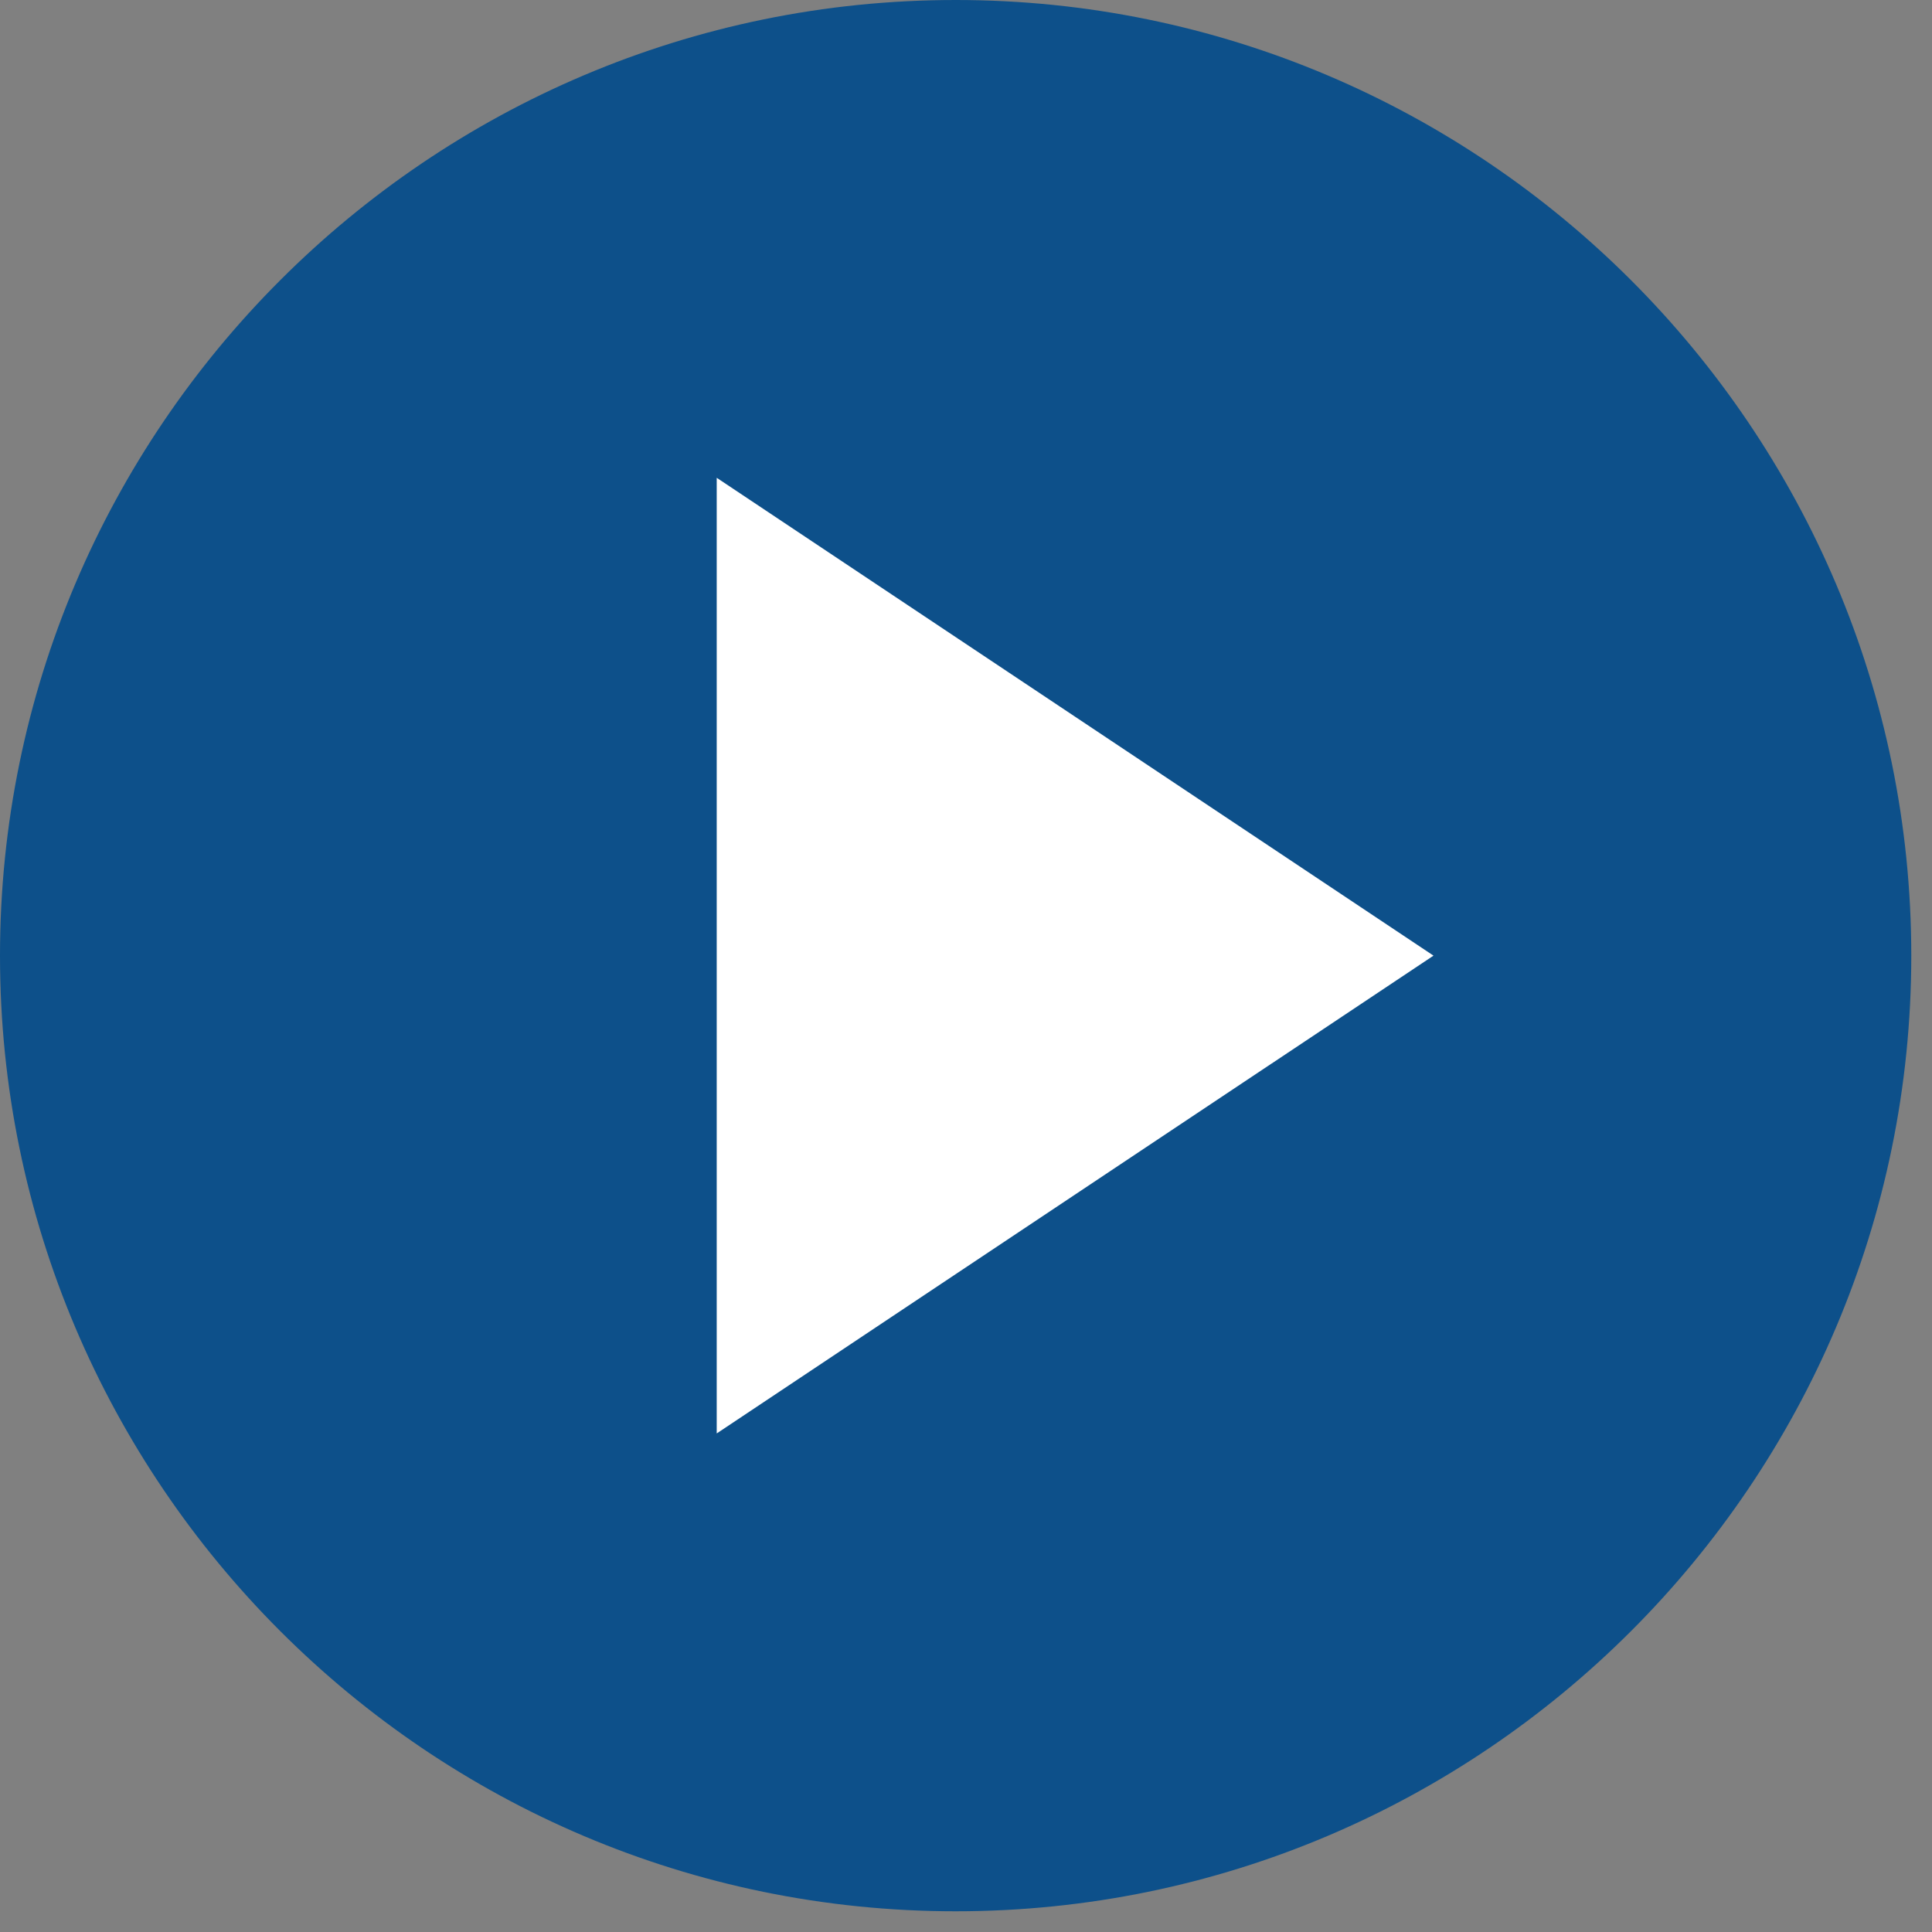
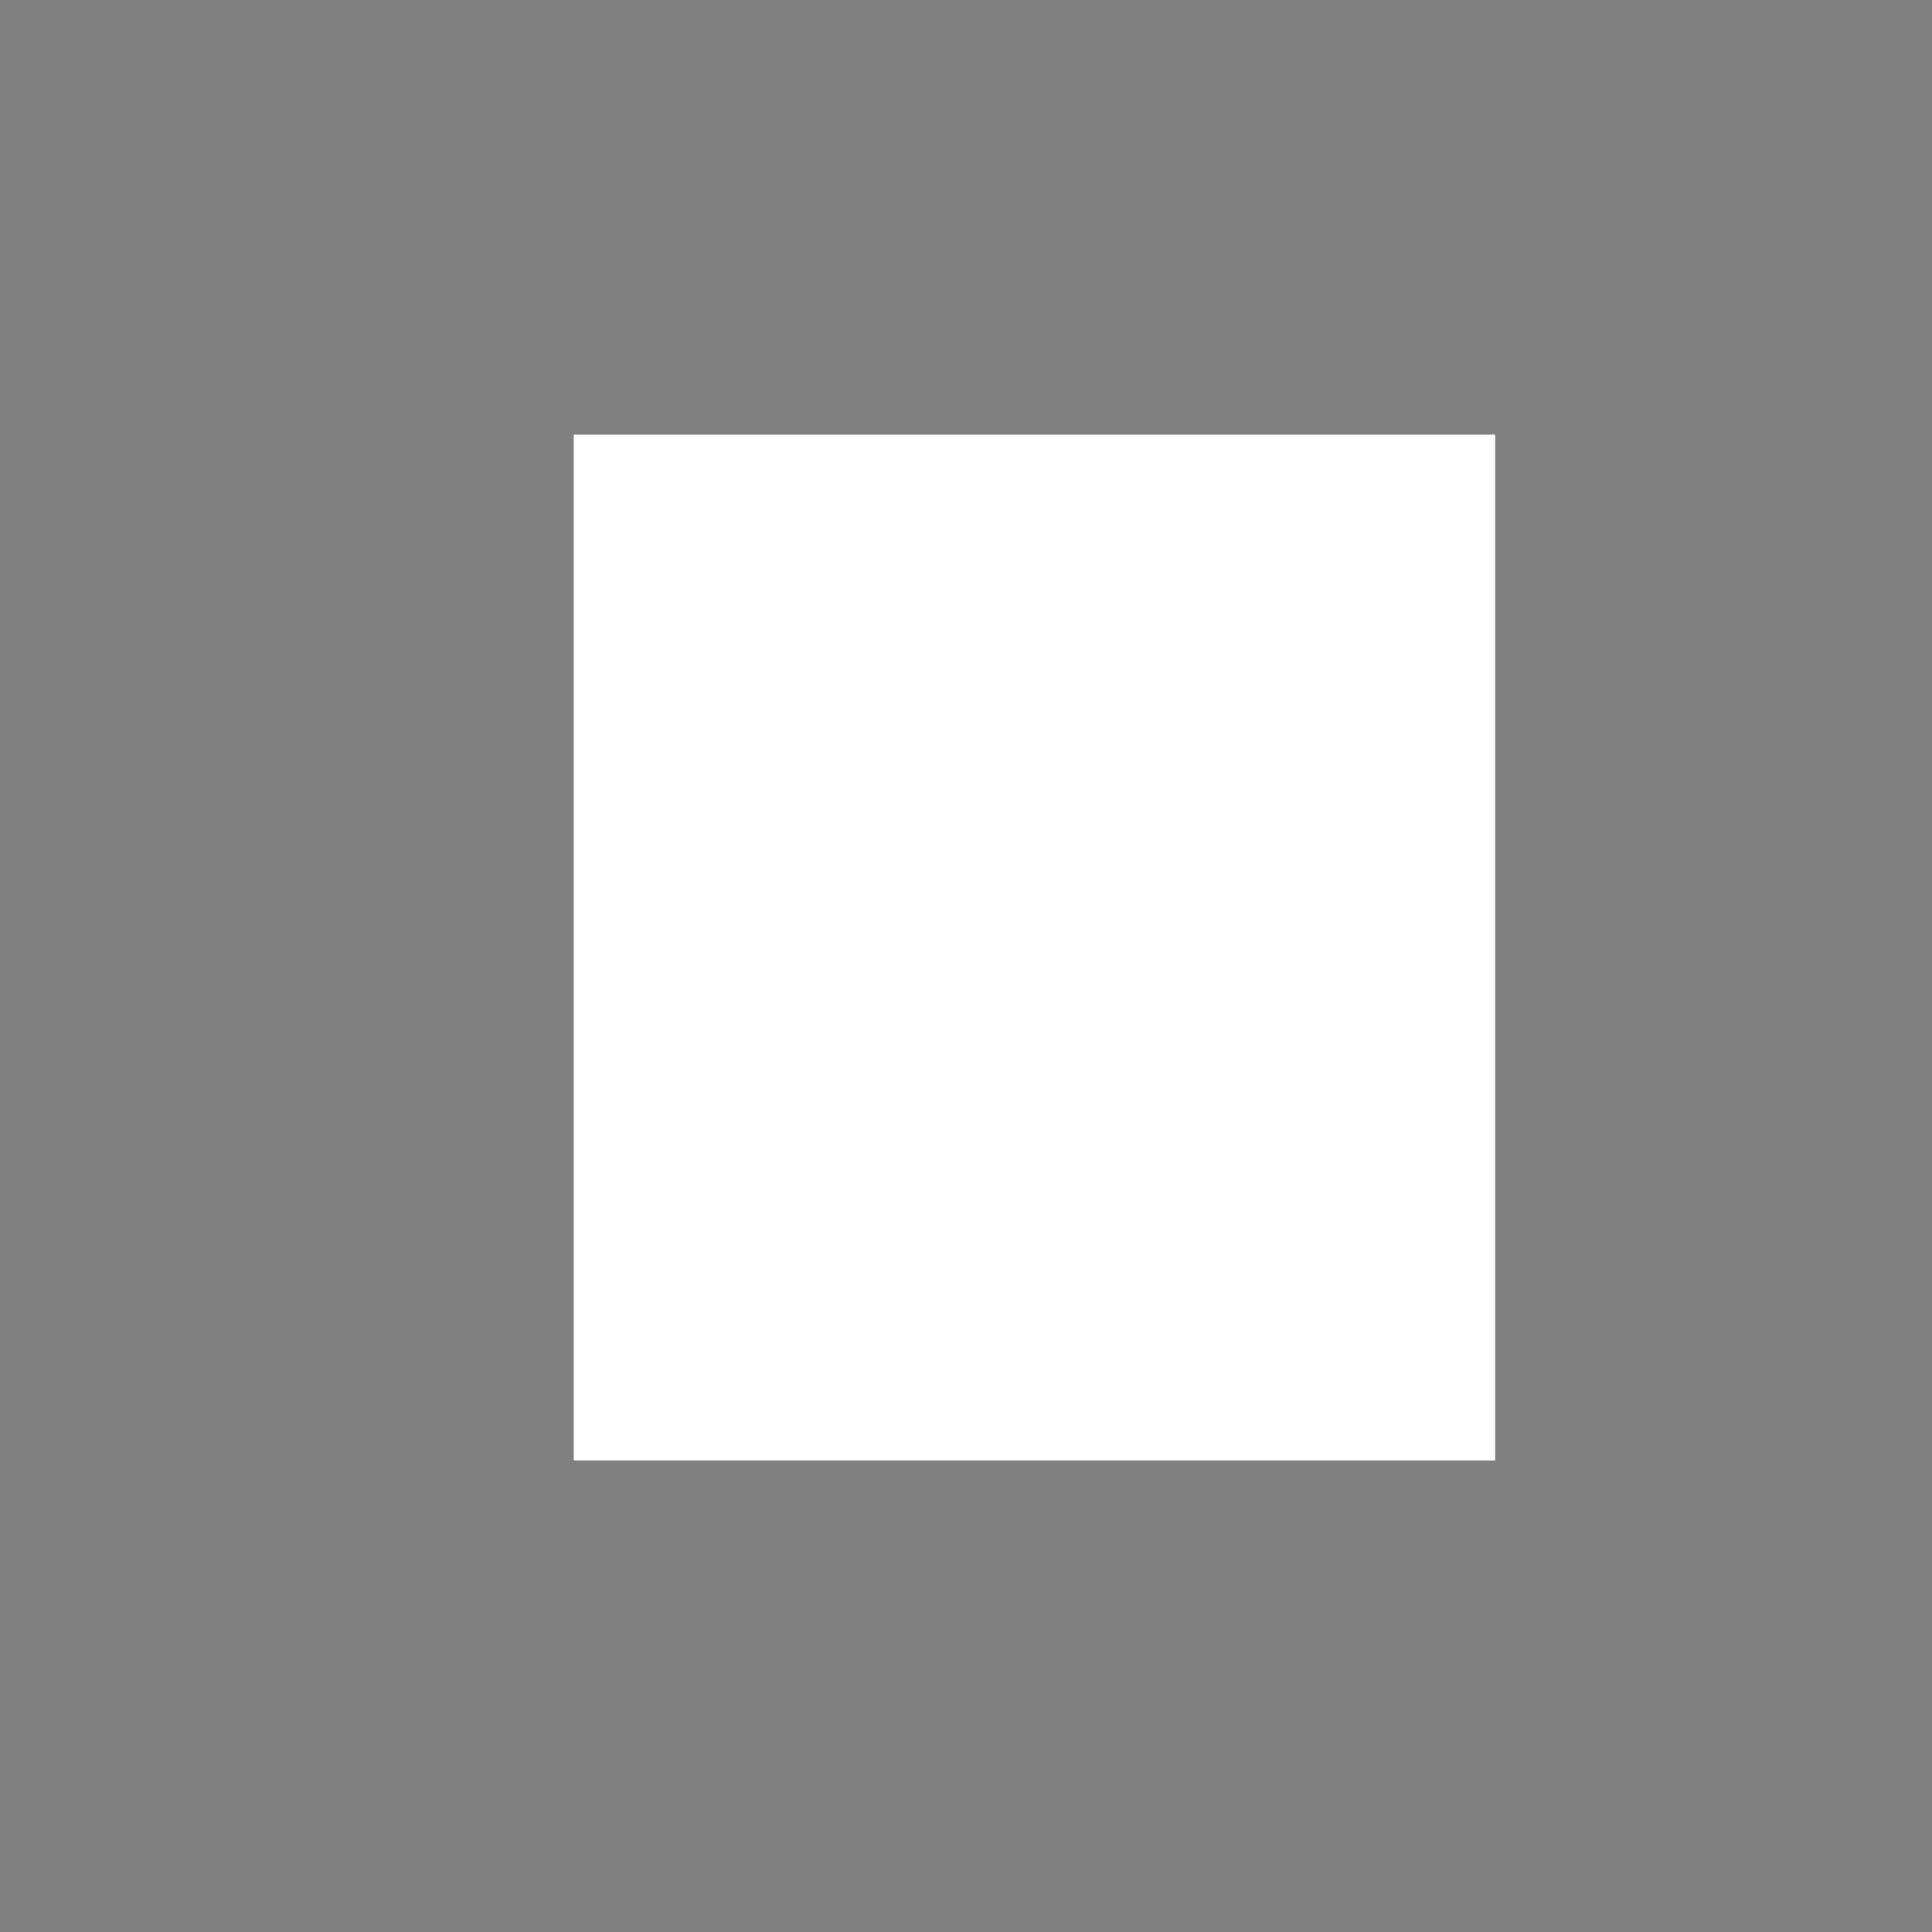
<svg xmlns="http://www.w3.org/2000/svg" width="36px" height="36px" viewBox="0 0 36 36" version="1.1">
  <rect x="0" y="0" width="36" height="36" fill="#808080" stroke="none" />
  <title>play</title>
  <g id="Desktop-1920" stroke="none" stroke-width="1" fill="none" fill-rule="evenodd">
    <g id="play" fill-rule="nonzero">
      <rect id="Rectangle" fill="#FFFFFF" x="10.691" y="8.099" width="17.17" height="19.114" />
-       <path d="M17.807,0 C7.988,0 0,7.988 0,17.807 C0,27.626 7.988,35.614 17.807,35.614 C27.626,35.614 35.614,27.626 35.614,17.807 C35.614,7.988 27.626,0 17.807,0 Z M13.355,26.71 L13.355,8.903 L26.711,17.807 L13.355,26.71 Z" id="Shape" fill="#0D508A" />
    </g>
  </g>
</svg>